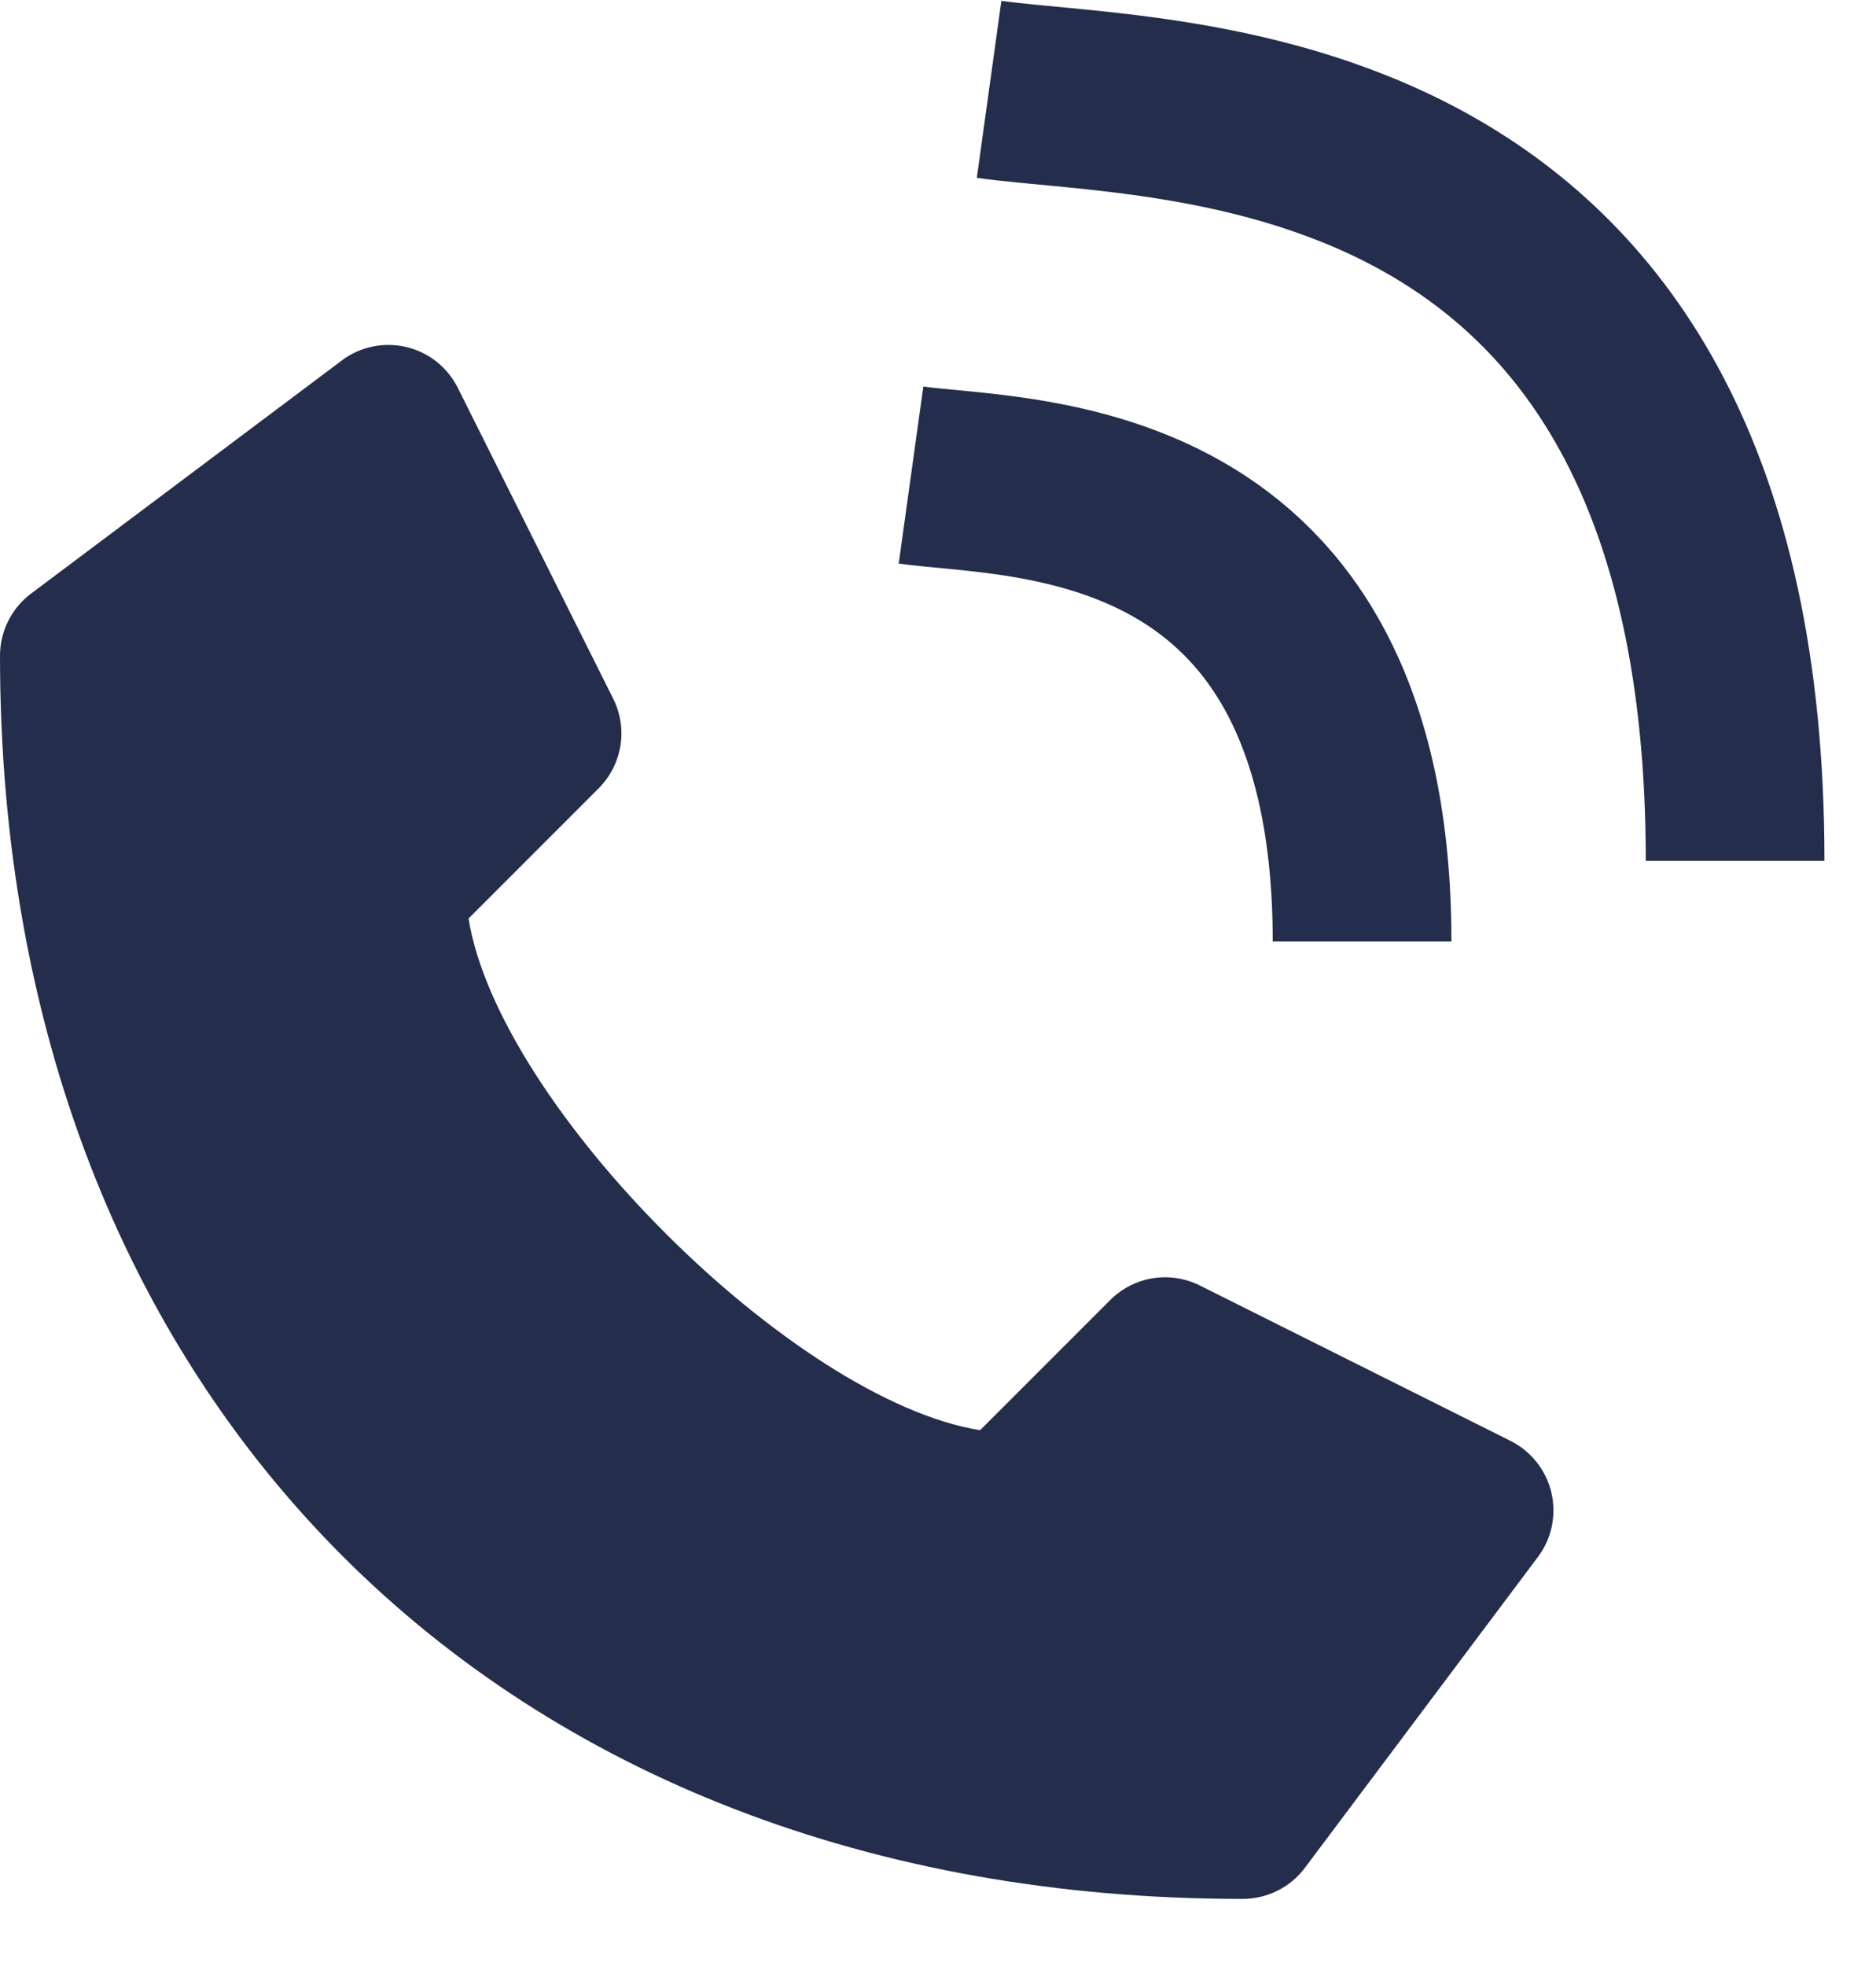
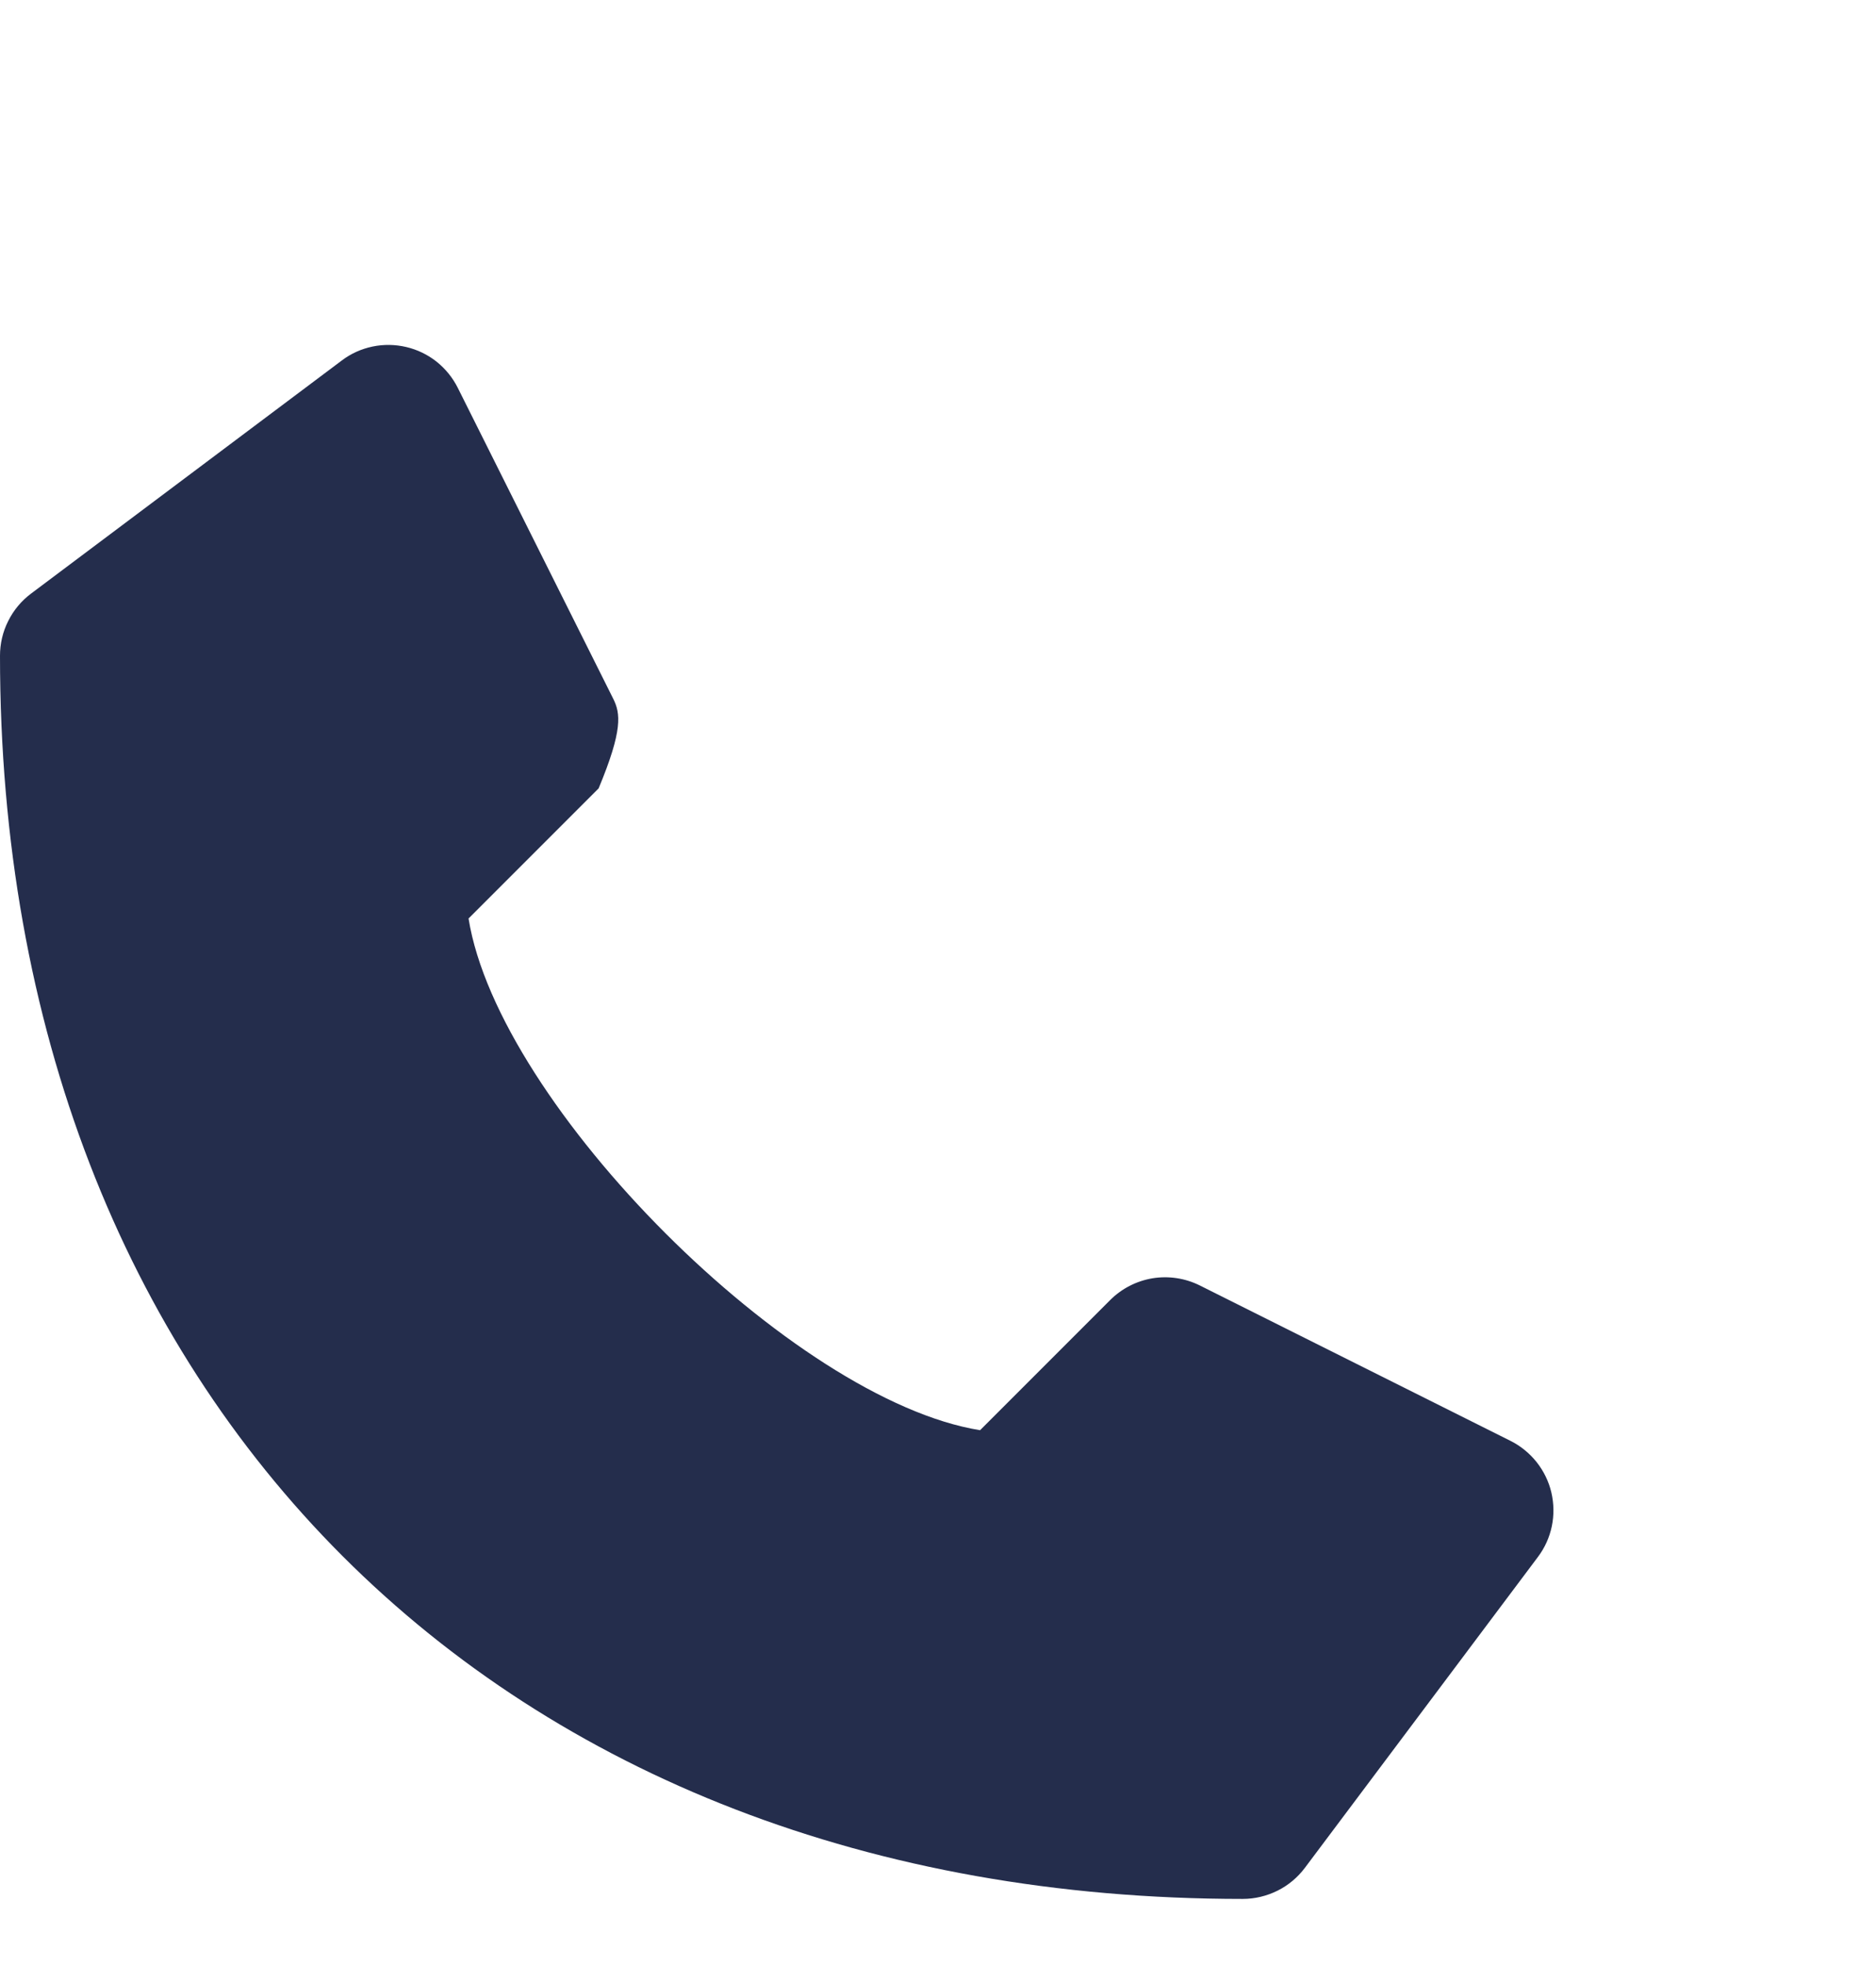
<svg xmlns="http://www.w3.org/2000/svg" width="21" height="22" viewBox="0 0 21 22" fill="none">
-   <path d="M16.908 16.123L13.43 14.384C13.267 14.303 13.082 14.275 12.902 14.304C12.722 14.334 12.556 14.419 12.427 14.548L10.971 16.004C8.878 15.668 5.58 12.371 5.245 10.278L6.701 8.822C6.83 8.693 6.915 8.527 6.945 8.346C6.974 8.166 6.946 7.982 6.864 7.818L5.125 4.341C5.068 4.227 4.987 4.127 4.887 4.047C4.787 3.968 4.671 3.912 4.547 3.883C4.423 3.854 4.294 3.852 4.17 3.878C4.045 3.904 3.927 3.957 3.826 4.034L0.348 6.642C0.24 6.723 0.152 6.828 0.092 6.949C0.031 7.069 0 7.203 0 7.338C0 15.658 5.591 21.249 13.911 21.249C14.046 21.249 14.179 21.217 14.3 21.157C14.421 21.097 14.526 21.009 14.607 20.901L17.215 17.423C17.292 17.321 17.345 17.204 17.371 17.079C17.397 16.954 17.395 16.826 17.366 16.701C17.337 16.577 17.28 16.461 17.201 16.361C17.122 16.262 17.022 16.18 16.908 16.123Z" fill="#242D4C" />
-   <path d="M11.072 1C13.105 1.282 19.423 1 19.423 9.633" stroke="#242D4C" stroke-width="2" />
-   <path d="M10.198 5.316C11.427 5.487 15.247 5.316 15.247 10.536" stroke="#242D4C" stroke-width="2" />
+   <path d="M16.908 16.123L13.43 14.384C13.267 14.303 13.082 14.275 12.902 14.304C12.722 14.334 12.556 14.419 12.427 14.548L10.971 16.004C8.878 15.668 5.58 12.371 5.245 10.278L6.701 8.822C6.974 8.166 6.946 7.982 6.864 7.818L5.125 4.341C5.068 4.227 4.987 4.127 4.887 4.047C4.787 3.968 4.671 3.912 4.547 3.883C4.423 3.854 4.294 3.852 4.17 3.878C4.045 3.904 3.927 3.957 3.826 4.034L0.348 6.642C0.24 6.723 0.152 6.828 0.092 6.949C0.031 7.069 0 7.203 0 7.338C0 15.658 5.591 21.249 13.911 21.249C14.046 21.249 14.179 21.217 14.3 21.157C14.421 21.097 14.526 21.009 14.607 20.901L17.215 17.423C17.292 17.321 17.345 17.204 17.371 17.079C17.397 16.954 17.395 16.826 17.366 16.701C17.337 16.577 17.28 16.461 17.201 16.361C17.122 16.262 17.022 16.18 16.908 16.123Z" fill="#242D4C" />
</svg>